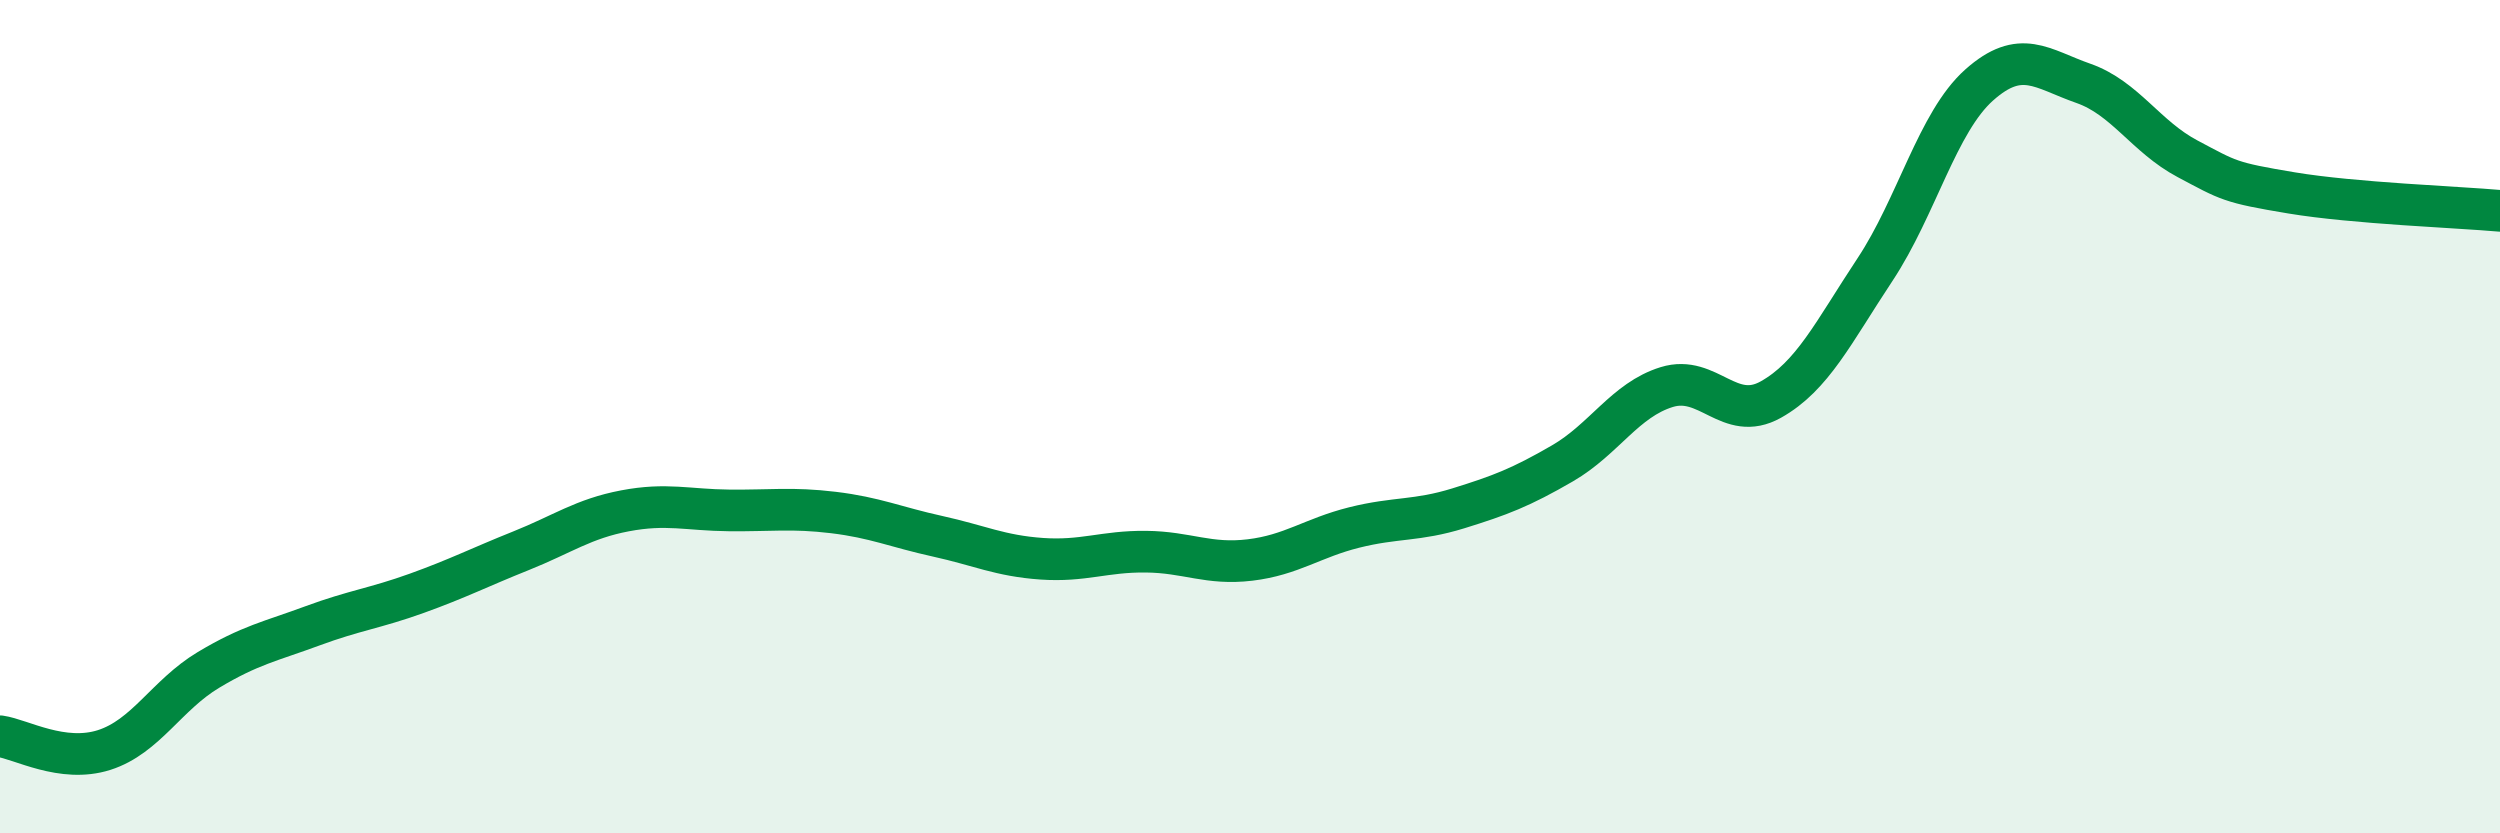
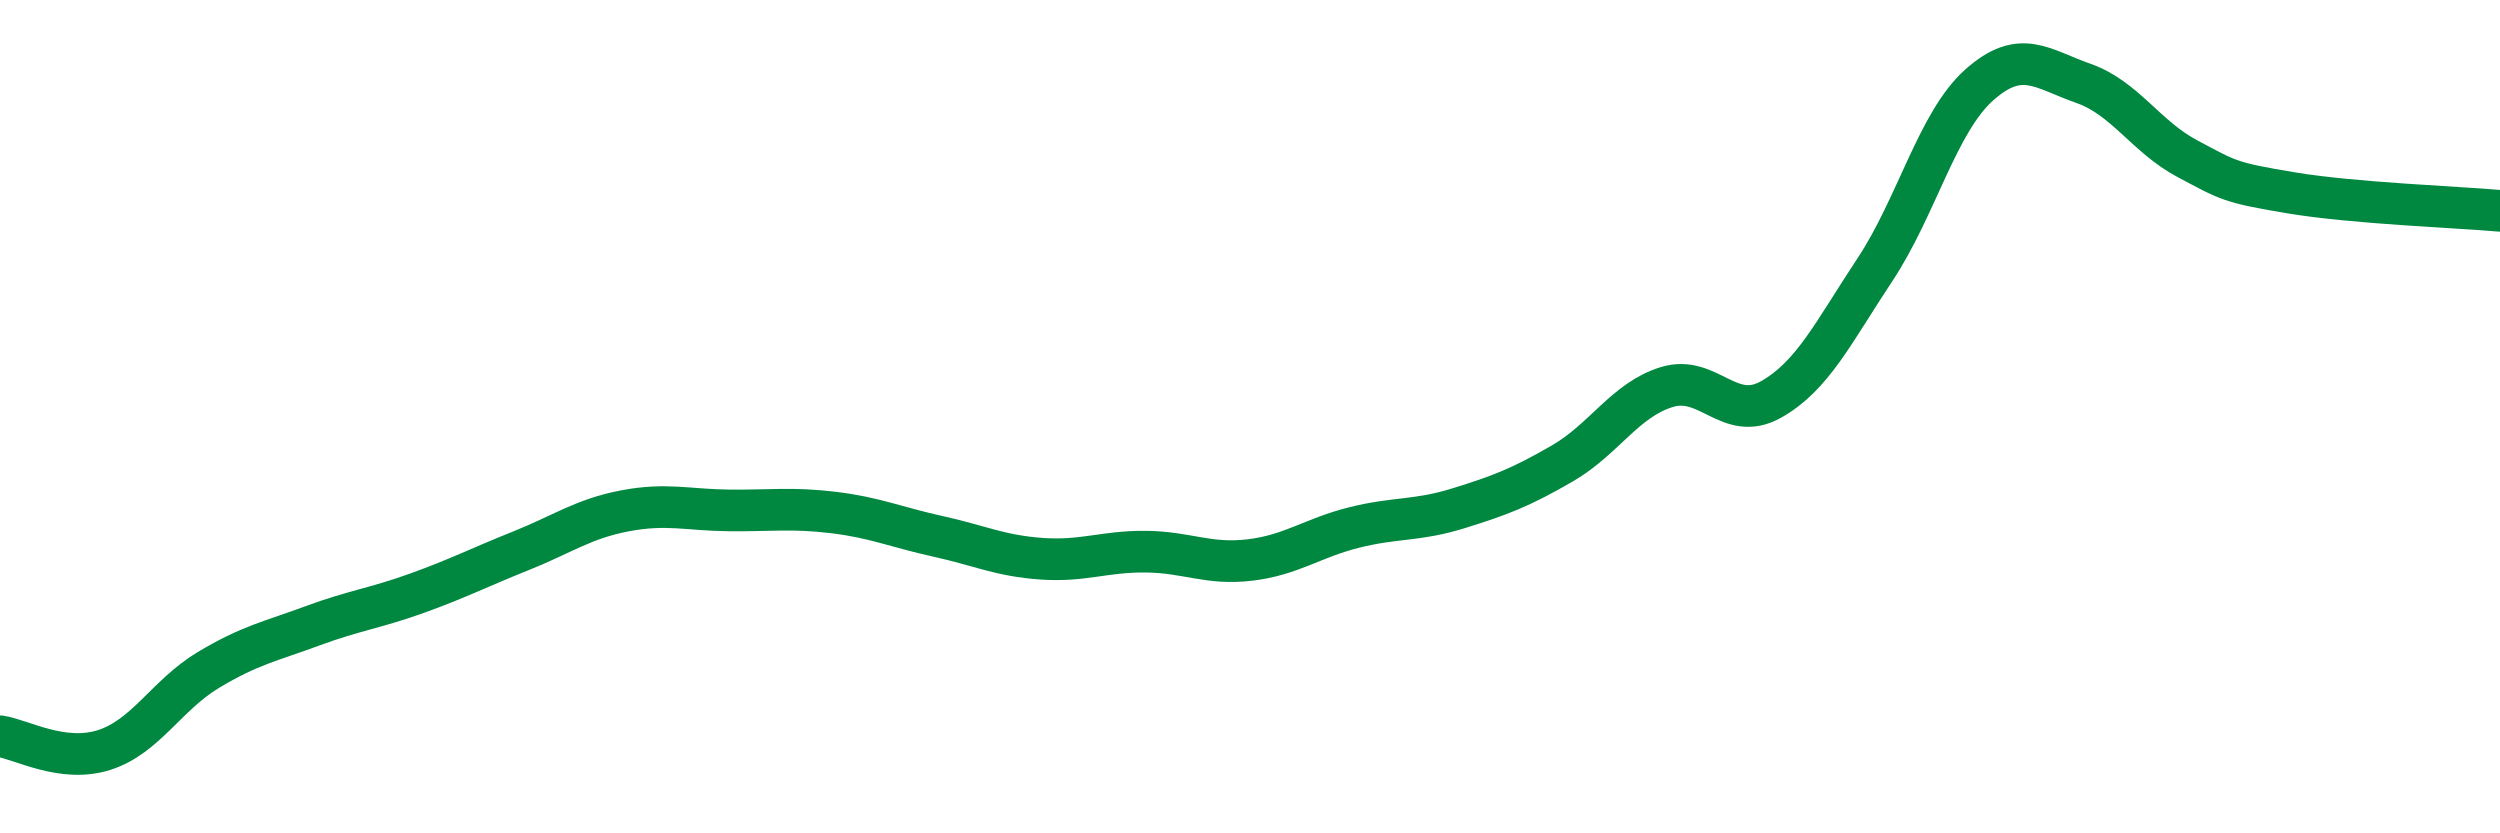
<svg xmlns="http://www.w3.org/2000/svg" width="60" height="20" viewBox="0 0 60 20">
-   <path d="M 0,17.67 C 0.5,17.74 1.5,18.32 2.5,18 C 3.5,17.68 4,16.68 5,16.08 C 6,15.48 6.5,15.39 7.5,15.02 C 8.5,14.65 9,14.6 10,14.24 C 11,13.88 11.5,13.62 12.5,13.22 C 13.5,12.82 14,12.45 15,12.26 C 16,12.07 16.5,12.24 17.5,12.25 C 18.5,12.26 19,12.18 20,12.3 C 21,12.42 21.5,12.65 22.5,12.87 C 23.5,13.09 24,13.34 25,13.41 C 26,13.48 26.5,13.23 27.5,13.24 C 28.5,13.25 29,13.56 30,13.44 C 31,13.32 31.5,12.91 32.5,12.66 C 33.5,12.41 34,12.51 35,12.2 C 36,11.89 36.5,11.7 37.5,11.12 C 38.5,10.54 39,9.6 40,9.29 C 41,8.98 41.5,10.15 42.5,9.59 C 43.5,9.03 44,7.98 45,6.47 C 46,4.96 46.5,2.93 47.5,2.04 C 48.5,1.15 49,1.65 50,2 C 51,2.35 51.5,3.28 52.5,3.81 C 53.5,4.34 53.5,4.38 55,4.63 C 56.5,4.88 59,4.97 60,5.06L60 20L0 20Z" fill="#008740" opacity="0.1" stroke-linecap="round" stroke-linejoin="round" />
  <path d="M 0,17.67 C 0.5,17.74 1.5,18.32 2.5,18 C 3.5,17.68 4,16.68 5,16.08 C 6,15.48 6.5,15.39 7.5,15.02 C 8.5,14.65 9,14.6 10,14.24 C 11,13.88 11.5,13.62 12.5,13.22 C 13.5,12.82 14,12.45 15,12.26 C 16,12.07 16.5,12.24 17.5,12.25 C 18.5,12.26 19,12.18 20,12.3 C 21,12.42 21.5,12.65 22.5,12.87 C 23.5,13.09 24,13.34 25,13.41 C 26,13.48 26.5,13.23 27.5,13.24 C 28.5,13.25 29,13.56 30,13.44 C 31,13.32 31.5,12.91 32.5,12.66 C 33.5,12.41 34,12.51 35,12.2 C 36,11.89 36.5,11.7 37.5,11.12 C 38.5,10.54 39,9.6 40,9.29 C 41,8.98 41.5,10.15 42.5,9.59 C 43.5,9.03 44,7.98 45,6.47 C 46,4.96 46.5,2.93 47.5,2.04 C 48.5,1.15 49,1.65 50,2 C 51,2.35 51.5,3.28 52.5,3.81 C 53.5,4.34 53.5,4.38 55,4.63 C 56.5,4.88 59,4.97 60,5.06" stroke="#008740" stroke-width="1" fill="none" stroke-linecap="round" stroke-linejoin="round" />
</svg>